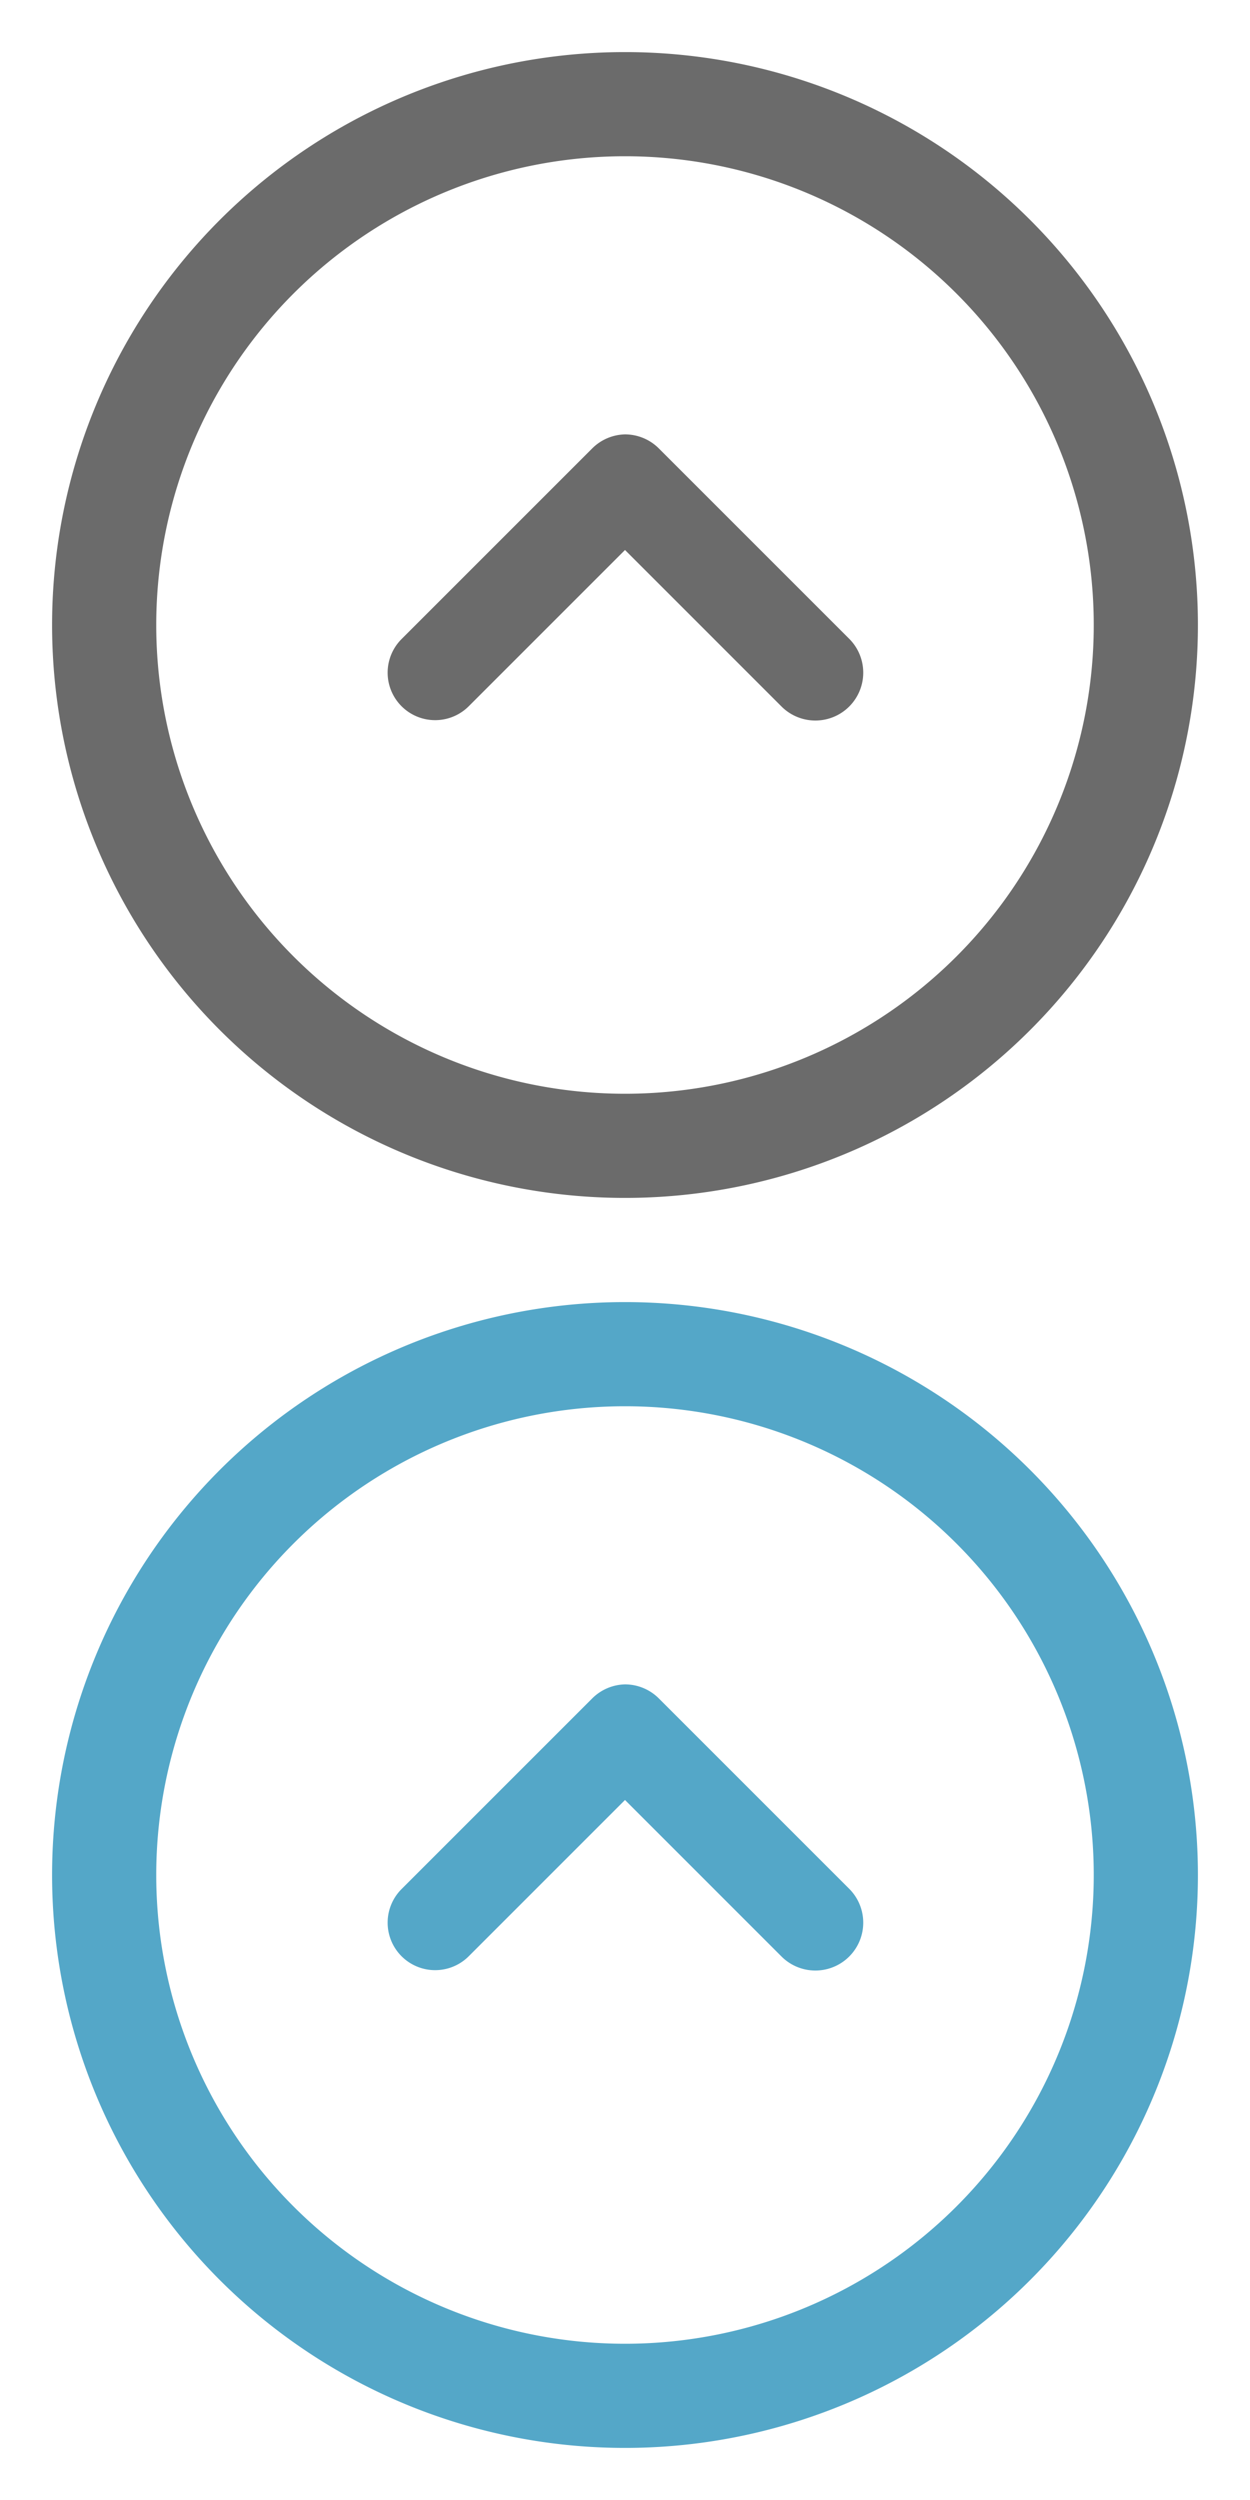
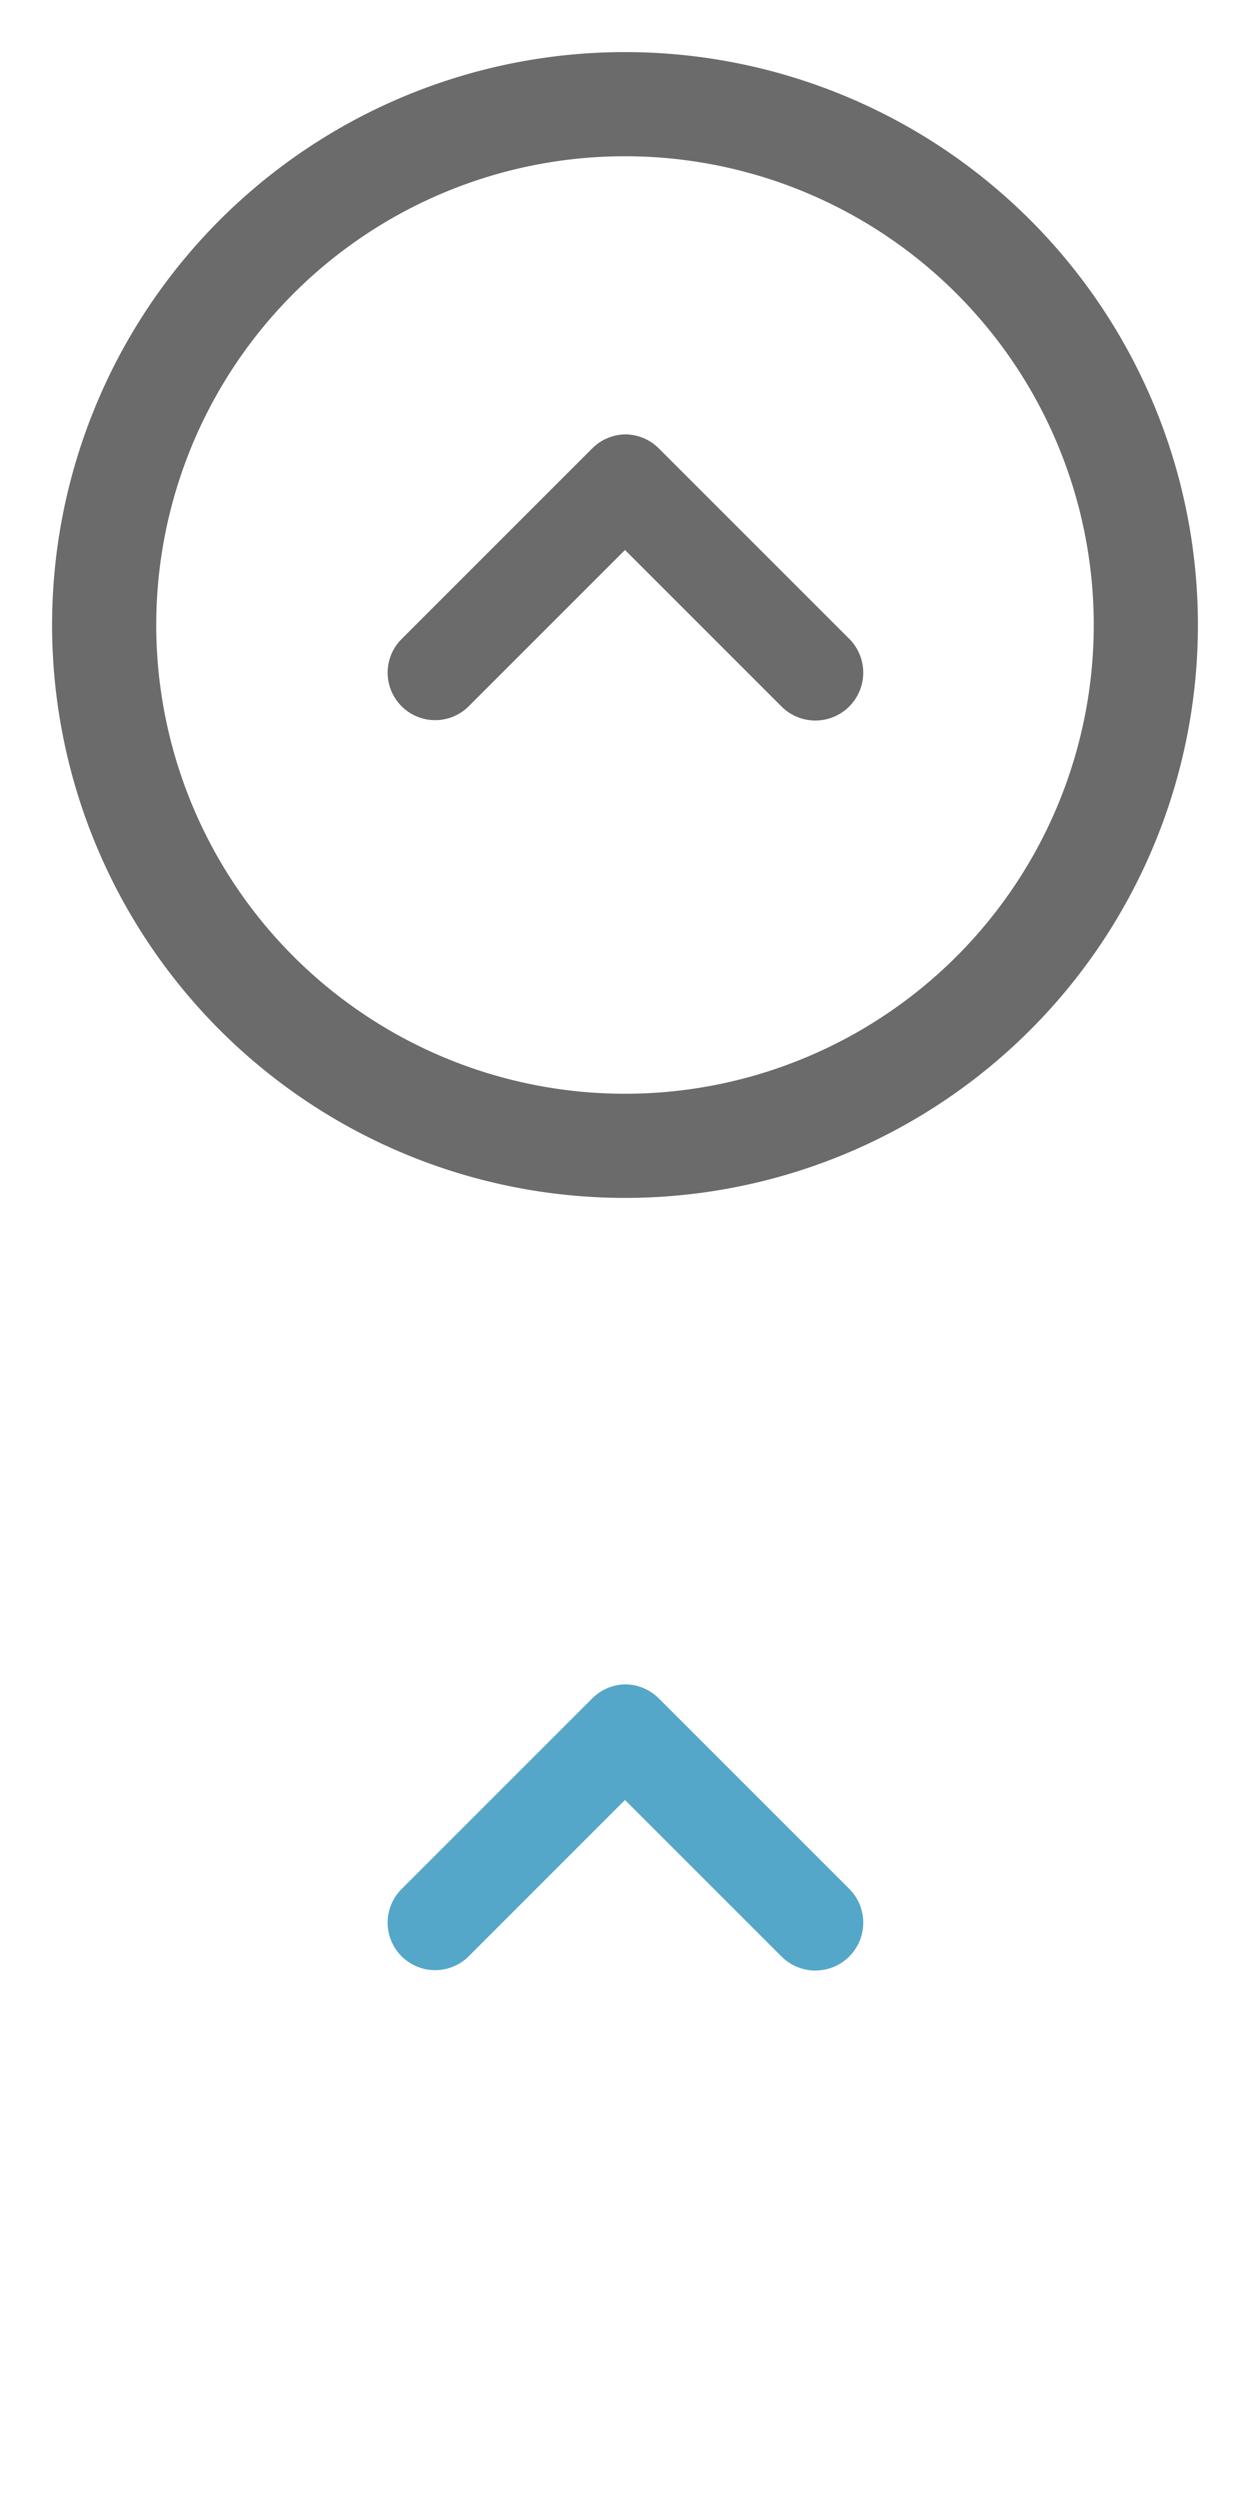
<svg xmlns="http://www.w3.org/2000/svg" viewBox="0 0 24 48">
  <path d="M12 3a9 9 0 11-9 9 9 9 0 019-9m0-2a11 11 0 1011 11A11 11 0 0012 1z" fill="#6b6b6b" />
  <path d="M12 8.34a.92.92 0 01.65.27l3.66 3.66A.91.91 0 0115 13.56l-3-3-3 3a.91.91 0 01-1.29-1.29l3.66-3.66a.92.92 0 01.63-.27z" fill="#6b6b6b" />
-   <path d="M12 27a9 9 0 11-9 9 9 9 0 019-9m0-2a11 11 0 1011 11 11 11 0 00-11-11z" fill="#54a7c8" />
  <path d="M12 32.34a.92.92 0 01.65.27l3.66 3.66A.91.91 0 1115 37.56l-3-3-3 3a.91.91 0 11-1.29-1.29l3.66-3.66a.92.92 0 01.63-.27z" fill="#54a7c8" />
</svg>